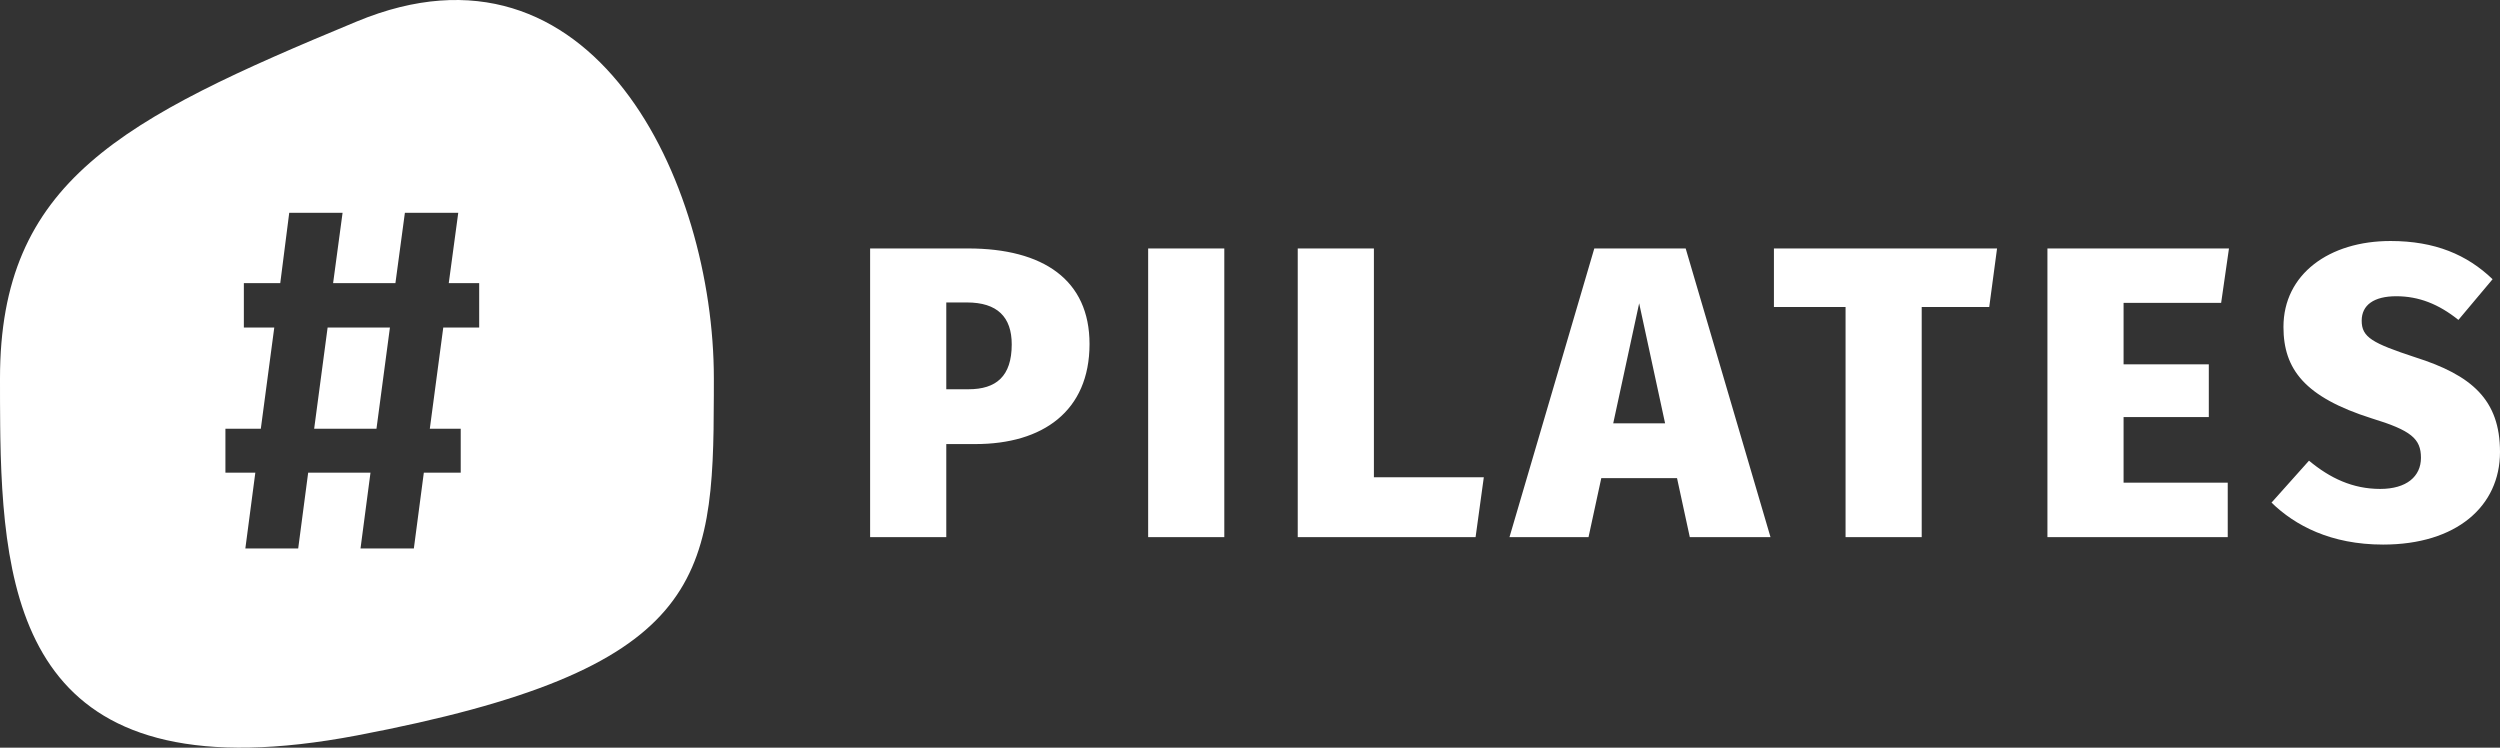
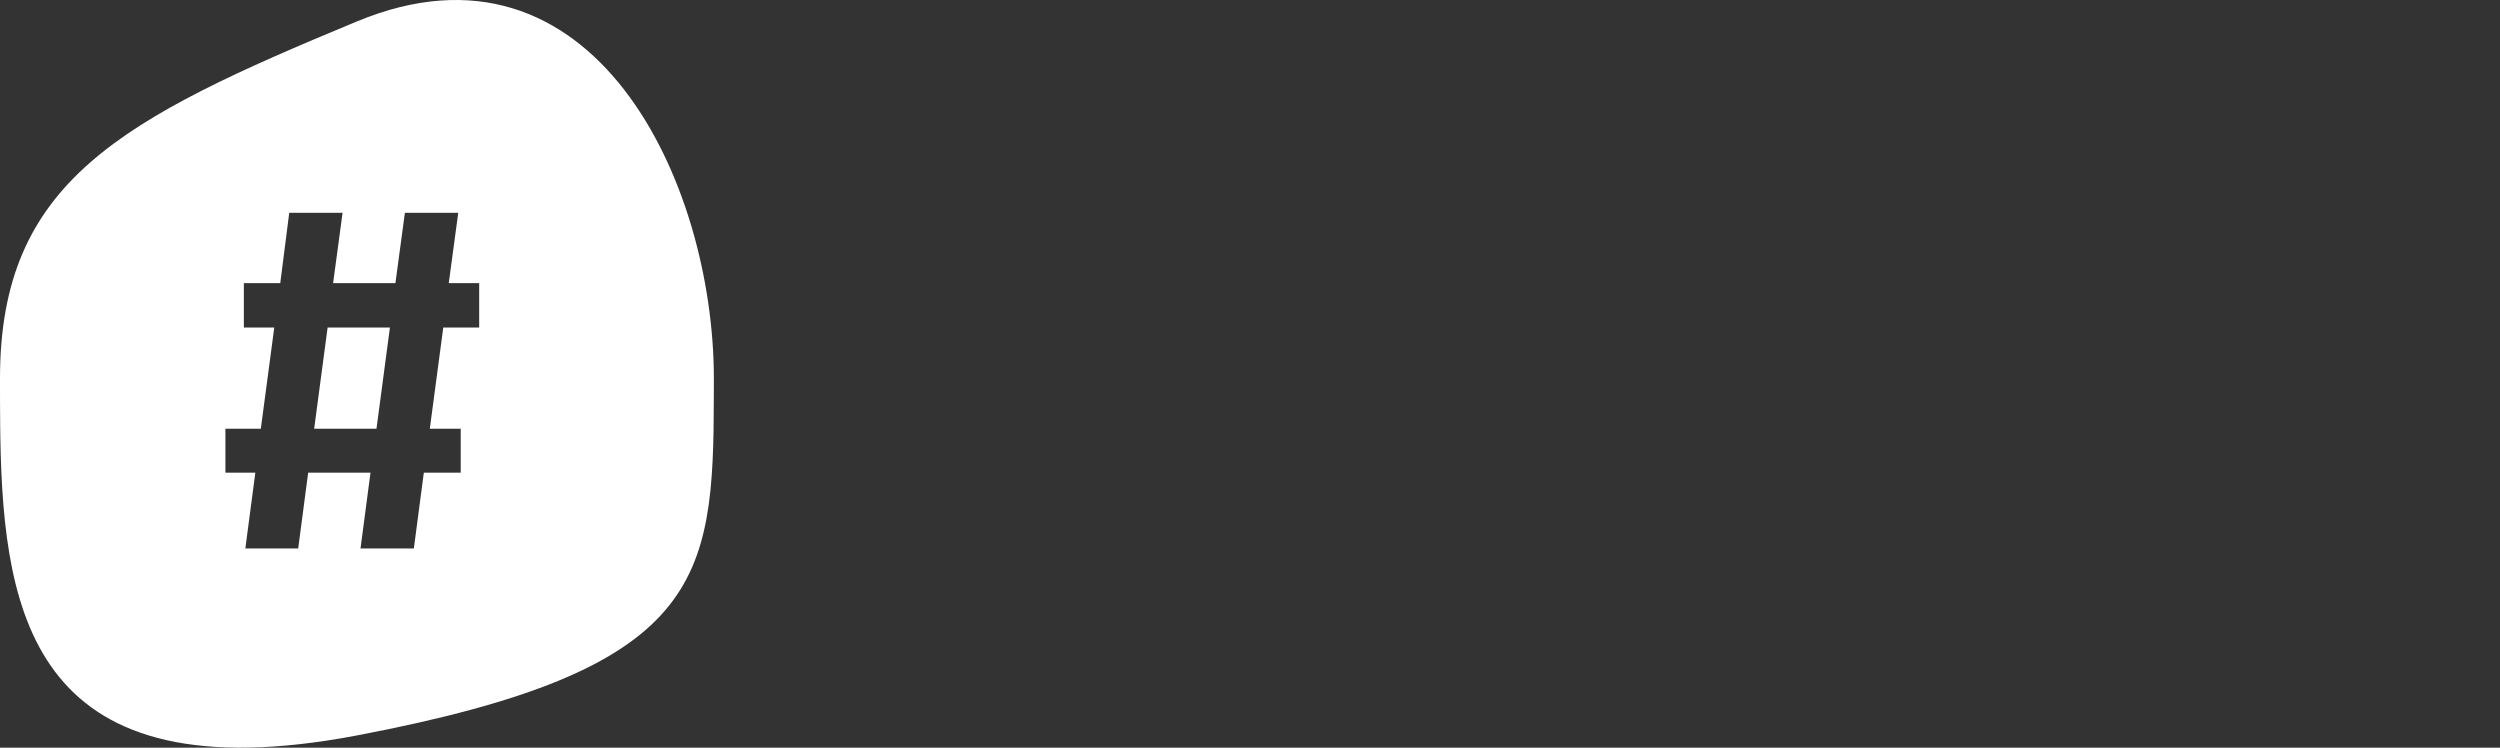
<svg xmlns="http://www.w3.org/2000/svg" xmlns:xlink="http://www.w3.org/1999/xlink" width="107px" height="32px" viewBox="0 0 107 32" version="1.1">
  <rect x="0" y="0" width="107" height="32" fill="#333333" stroke="none" />
  <title>Artboard Copy 8</title>
  <defs>
    <path d="M15.276,0.917 C25.373,-3.269 30.553,7.758 30.553,16.197 L30.552,16.944 C30.539,24.871 30.094,28.66 15.276,31.477 C1.528,34.09 0.153,26.458 0.015,18.754 L0.008,18.24 C0.004,17.898 0.002,17.556 0.001,17.215 L0,16.197 C0,7.758 5.179,5.102 15.276,0.917 Z M14.662,9.109 L12.379,9.109 L11.995,12.118 L10.437,12.118 L10.437,14.018 L11.739,14.018 L11.163,18.35 L9.648,18.35 L9.648,20.229 L10.928,20.229 L10.501,23.473 L12.763,23.473 L13.19,20.229 L15.857,20.229 L15.43,23.473 L17.713,23.473 L18.14,20.229 L19.719,20.229 L19.719,18.35 L18.396,18.35 L18.972,14.018 L20.509,14.018 L20.509,12.118 L19.207,12.118 L19.613,9.109 L17.329,9.109 L16.924,12.118 L14.257,12.118 L14.662,9.109 Z M16.689,14.018 L16.113,18.35 L13.446,18.35 L14.022,14.018 L16.689,14.018 Z" id="path-1" />
  </defs>
  <g id="Artboard-Copy-8" stroke="none" stroke-width="1" fill="none" fill-rule="evenodd">
    <g id="Logo" transform="translate(0, -0)">
      <g id="Group" transform="translate(0, -0)">
        <g id="Group-2" transform="translate(0, 0)">
          <g id="#" transform="translate(0, -0)">
            <mask id="mask-2" fill="white">
              <use xlink:href="#path-1" />
            </mask>
            <use id="Combined-Shape" fill="#FFFFFF" xlink:href="#path-1" />
          </g>
        </g>
      </g>
-       <path d="M41.435,10.634 C44.659,10.634 46.632,11.985 46.632,14.723 C46.632,17.602 44.624,19.006 41.752,19.006 L40.501,19.006 L40.501,22.988 L37.241,22.988 L37.241,10.634 L41.435,10.634 Z M41.452,16.66 C42.633,16.66 43.302,16.109 43.302,14.74 C43.302,13.567 42.686,12.945 41.382,12.945 L40.501,12.945 L40.501,16.66 L41.452,16.66 Z M52.4,10.634 L49.141,10.634 L49.141,22.988 L52.4,22.988 L52.4,10.634 Z M58.803,10.634 L55.543,10.634 L55.543,22.988 L63.155,22.988 L63.507,20.428 L58.803,20.428 L58.803,10.634 Z M72.323,22.988 L71.777,20.464 L68.535,20.464 L67.989,22.988 L64.606,22.988 L68.236,10.634 L72.147,10.634 L75.777,22.988 L72.323,22.988 Z M69.046,18.118 L71.266,18.118 L70.156,12.981 L69.046,18.118 Z M85.474,10.634 L75.924,10.634 L75.924,13.141 L78.99,13.141 L78.99,22.988 L82.249,22.988 L82.249,13.141 L85.139,13.141 L85.474,10.634 Z M95.4,10.634 L87.63,10.634 L87.63,22.988 L95.347,22.988 L95.347,20.659 L90.889,20.659 L90.889,17.851 L94.537,17.851 L94.537,15.594 L90.889,15.594 L90.889,12.963 L95.065,12.963 L95.4,10.634 Z M102.313,10.315 C99.688,10.315 97.732,11.736 97.732,13.994 C97.732,15.807 98.648,16.998 101.503,17.904 C103.194,18.42 103.617,18.775 103.617,19.593 C103.617,20.393 103,20.926 101.873,20.926 C100.692,20.926 99.723,20.464 98.825,19.717 L97.221,21.512 C98.226,22.49 99.758,23.308 101.996,23.308 C105.132,23.308 107,21.672 107,19.344 C107,17.104 105.784,16.056 103.37,15.291 C101.538,14.687 101.08,14.438 101.08,13.727 C101.08,13.052 101.608,12.679 102.56,12.679 C103.529,12.679 104.375,13.016 105.22,13.692 L106.683,11.95 C105.59,10.901 104.216,10.315 102.313,10.315 Z" id="PILATES" fill="#FFFFFF" />
    </g>
  </g>
</svg>